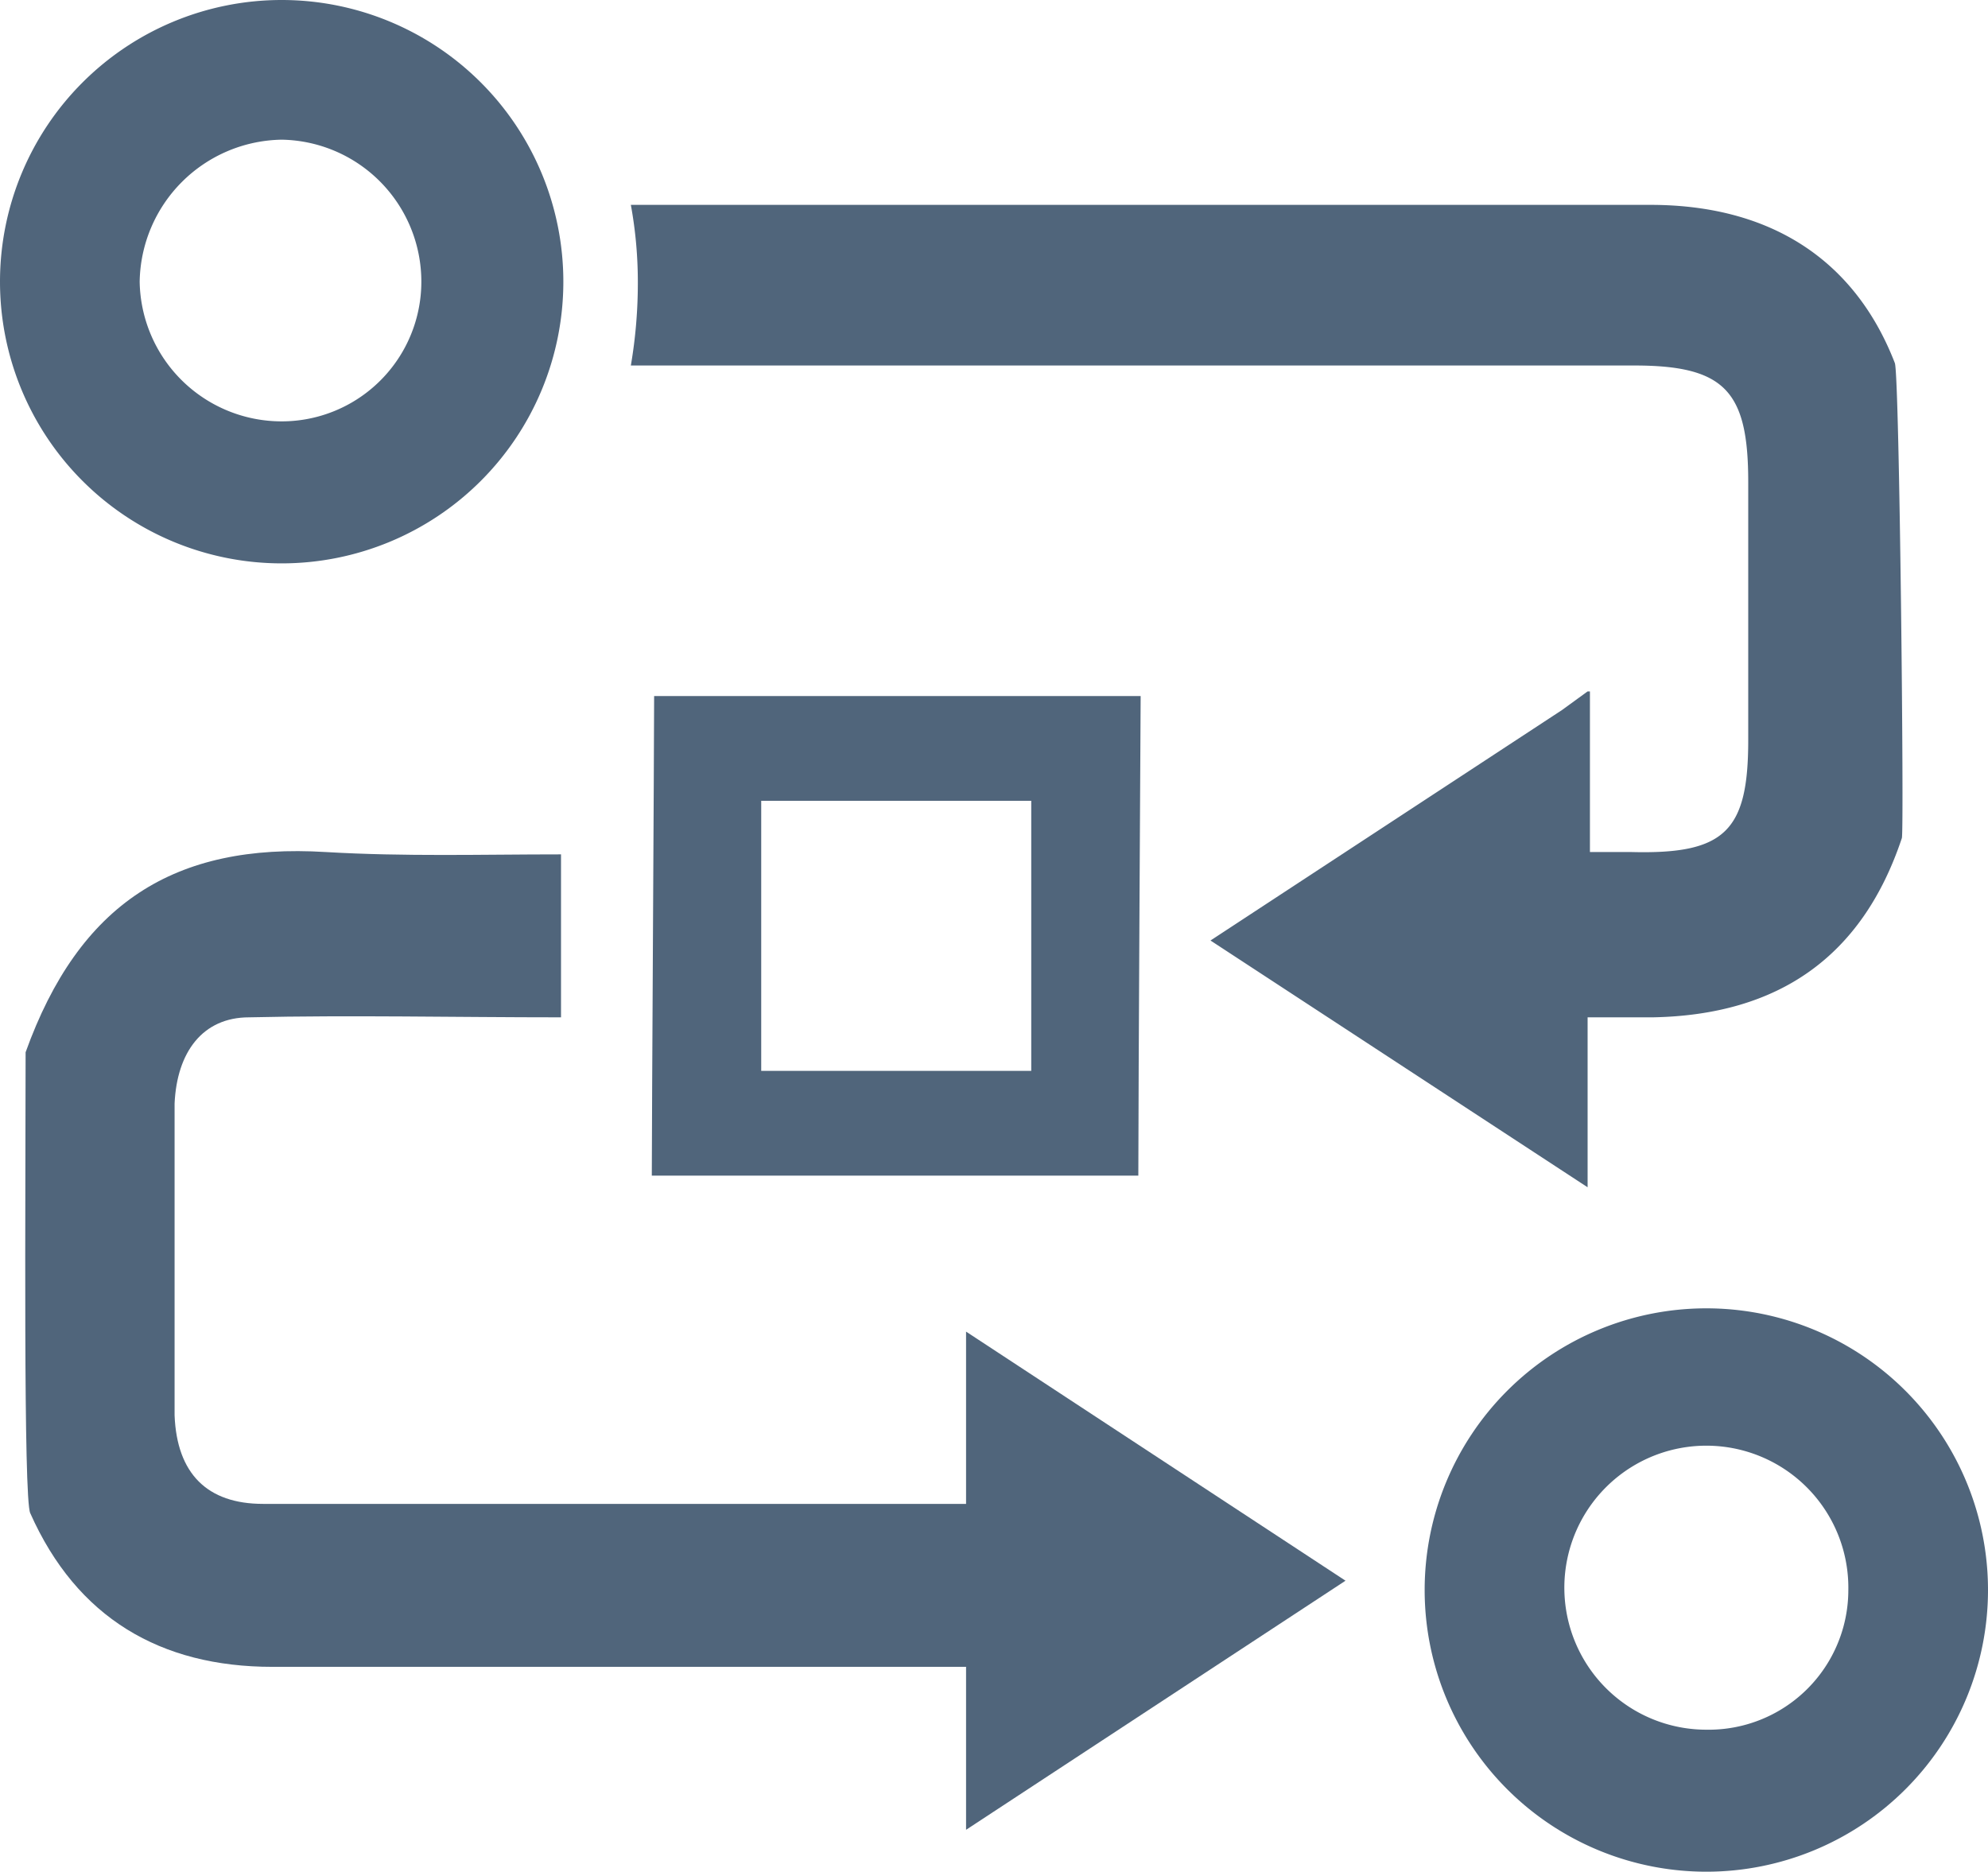
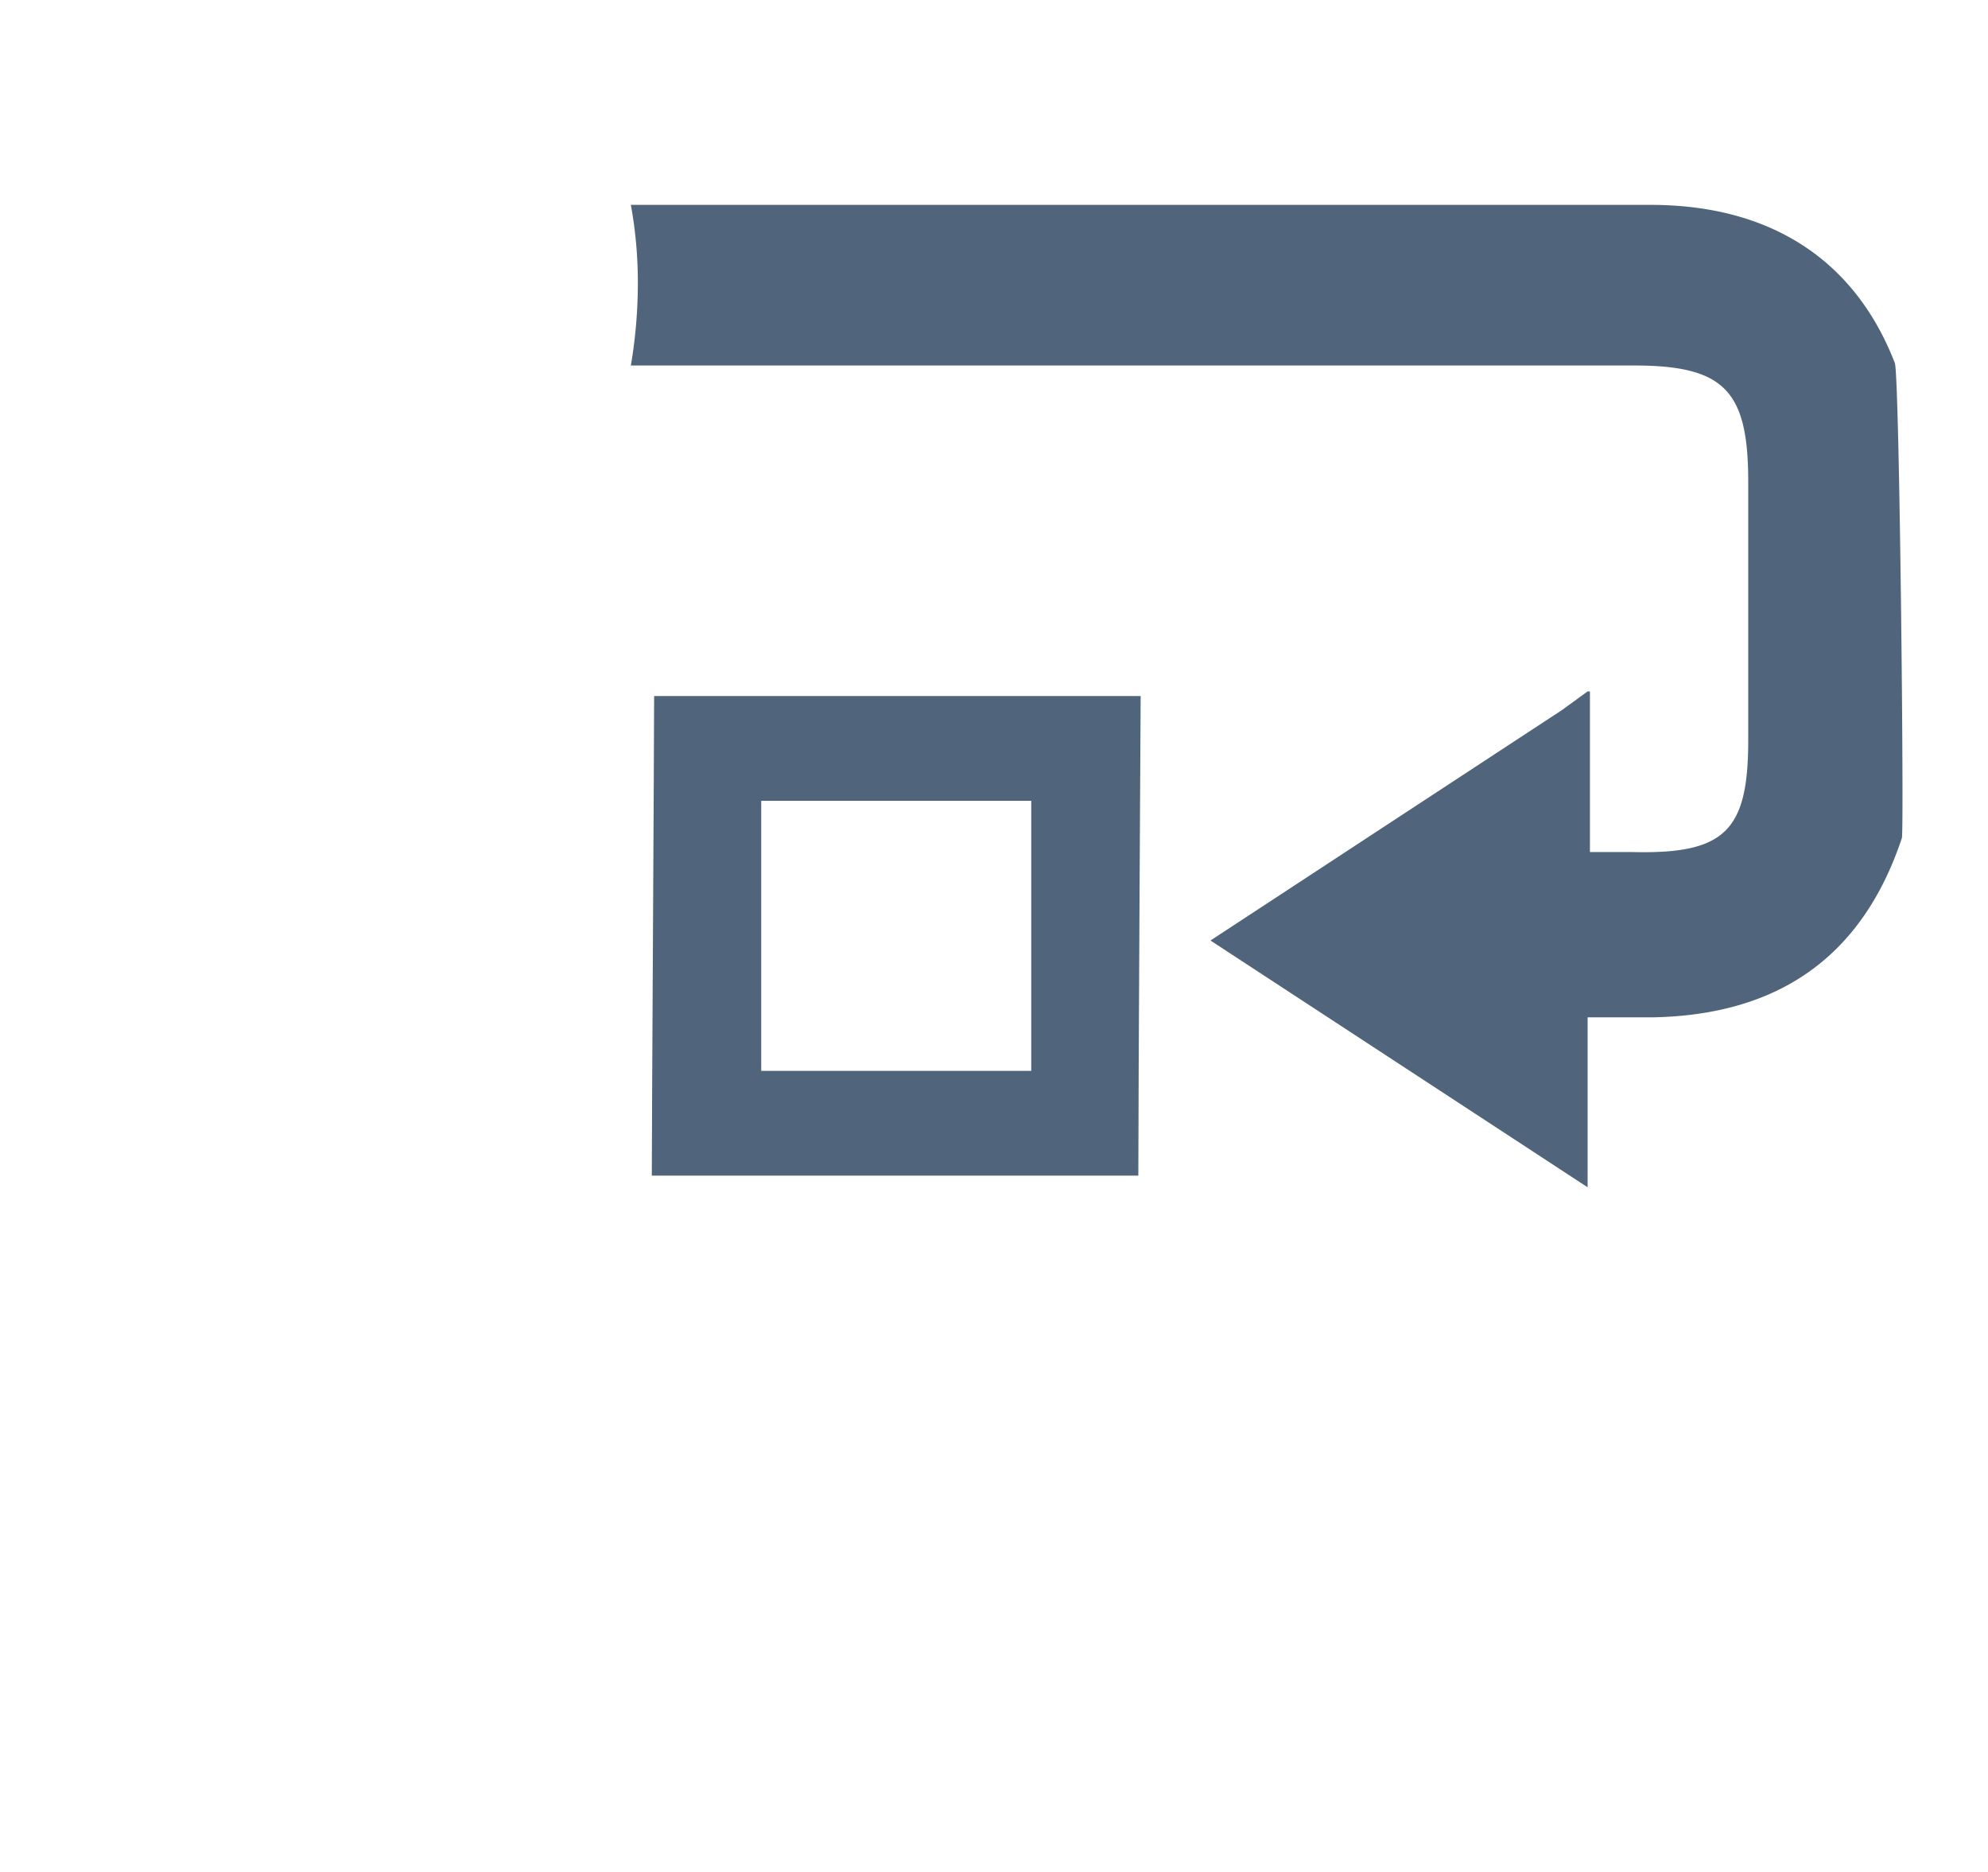
<svg xmlns="http://www.w3.org/2000/svg" id="Layer_1" data-name="Layer 1" viewBox="0 0 85.4 80.4">
  <defs>
    <style>.cls-1{fill:#50657b;}</style>
  </defs>
  <title>icon-flow-chart</title>
  <path class="cls-1" d="M42,64.3Z" />
-   <path class="cls-1" d="M57.8,67.9,41.5,57.2v7.4H11.3c-2.4,0-3.7-1.3-3.8-3.8V47.4c.1-2.2,1.2-3.7,3.2-3.7,4.4-.1,8.8,0,13.4,0v-7c-3.4,0-6.7.1-10.1-.1-6.5-.4-10.6,2.2-12.9,8.6,0,6.1-.1,19.2.2,19.8,2,4.5,5.6,6.6,10.4,6.6H41.5v7Z" />
  <path class="cls-1" d="M81.4,15.6c-1.7-4.4-5.3-6.8-10.5-6.8H27.1a18.4,18.4,0,0,1,.3,3.3,21,21,0,0,1-.3,3.6H70.2c3.9,0,4.9,1.1,4.9,5V31.8c0,3.9-1,4.9-5,4.8H68.3V29.7h-.1l-1.1.8L52,40.4,68.2,51V43.7H71c5.4-.1,9-2.6,10.7-7.7C81.8,35.7,81.6,16.2,81.4,15.6Z" />
  <path class="cls-1" d="M28.1,29.9c0,2.1-.1,18.3-.1,20.6H48.9c0-3.4.1-20.6.1-20.6ZM44.3,46H32.7V34.4H44.3Z" />
-   <path class="cls-1" d="M12.1,0A12.1,12.1,0,1,0,24.2,12.1,12.1,12.1,0,0,0,12.1,0Zm0,18.1a6.1,6.1,0,0,1-6.1-6A6.2,6.2,0,0,1,12.1,6a6.1,6.1,0,0,1,6,6.1A6,6,0,0,1,12.1,18.1Z" />
-   <path class="cls-1" d="M73.3,56.2A12.1,12.1,0,1,0,85.4,68.3,12.1,12.1,0,0,0,73.3,56.2Zm0,18.1a6.1,6.1,0,1,1,6.1-6A6,6,0,0,1,73.3,74.3Z" />
</svg>